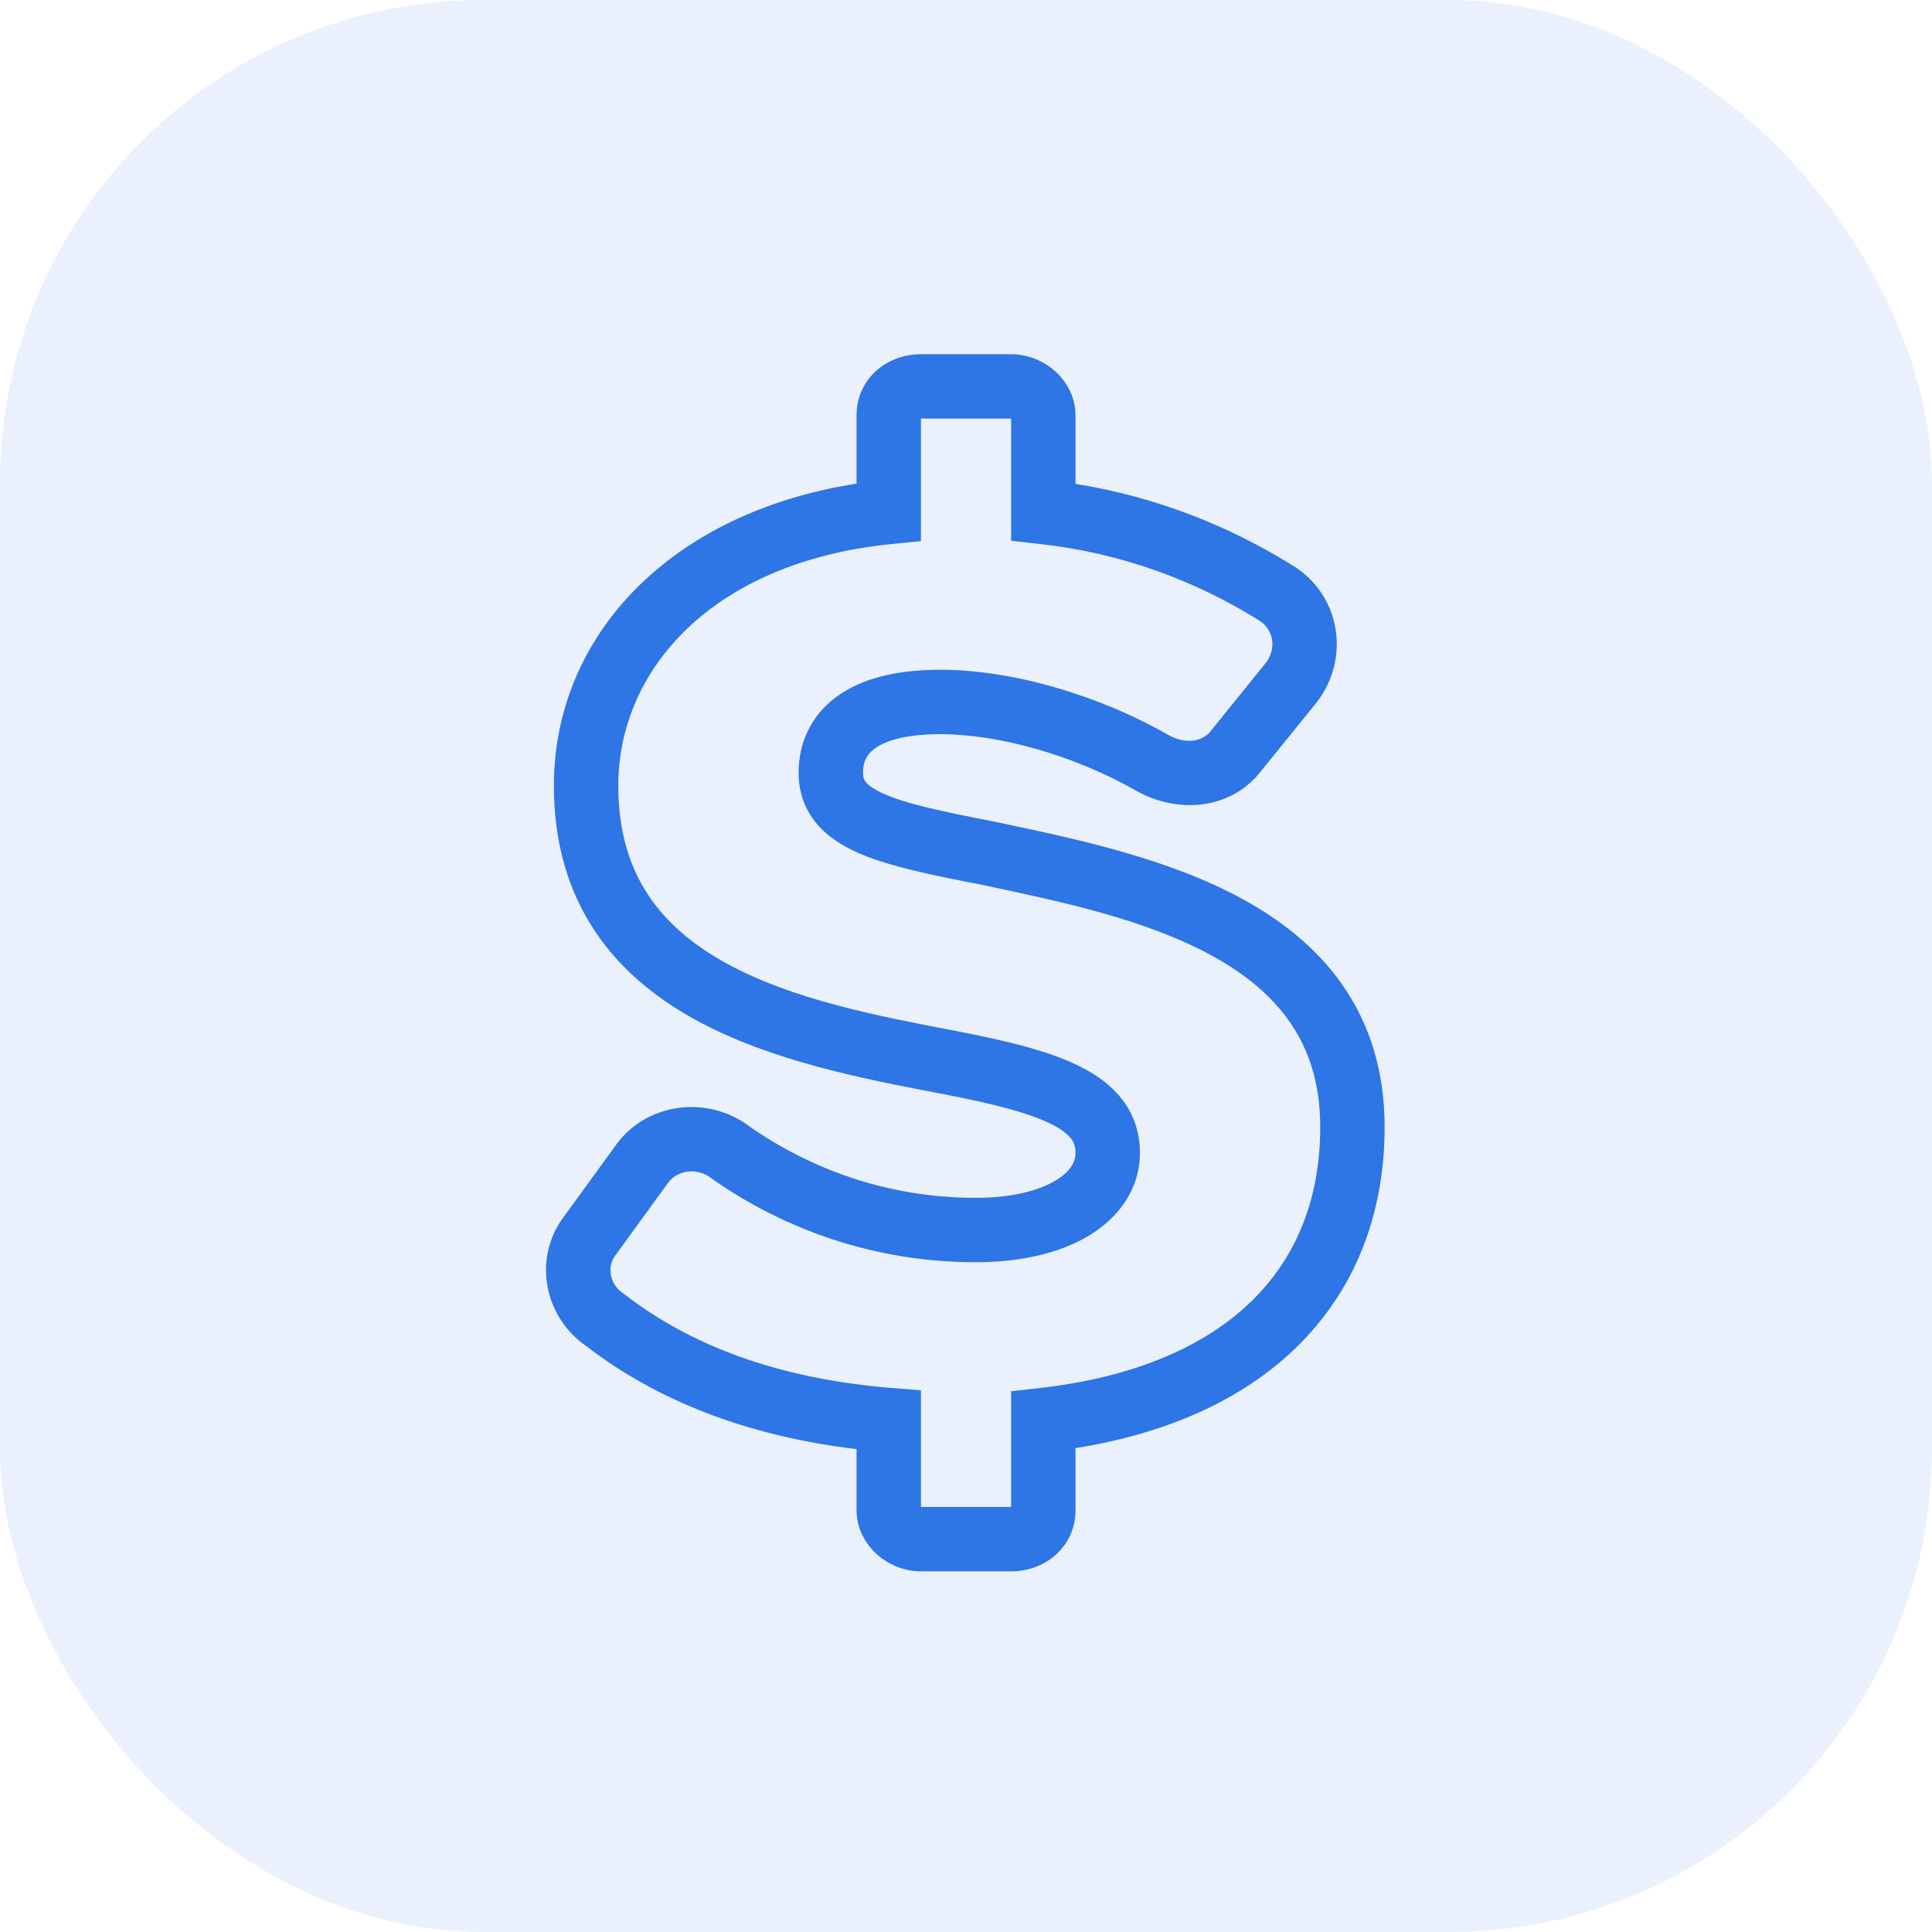
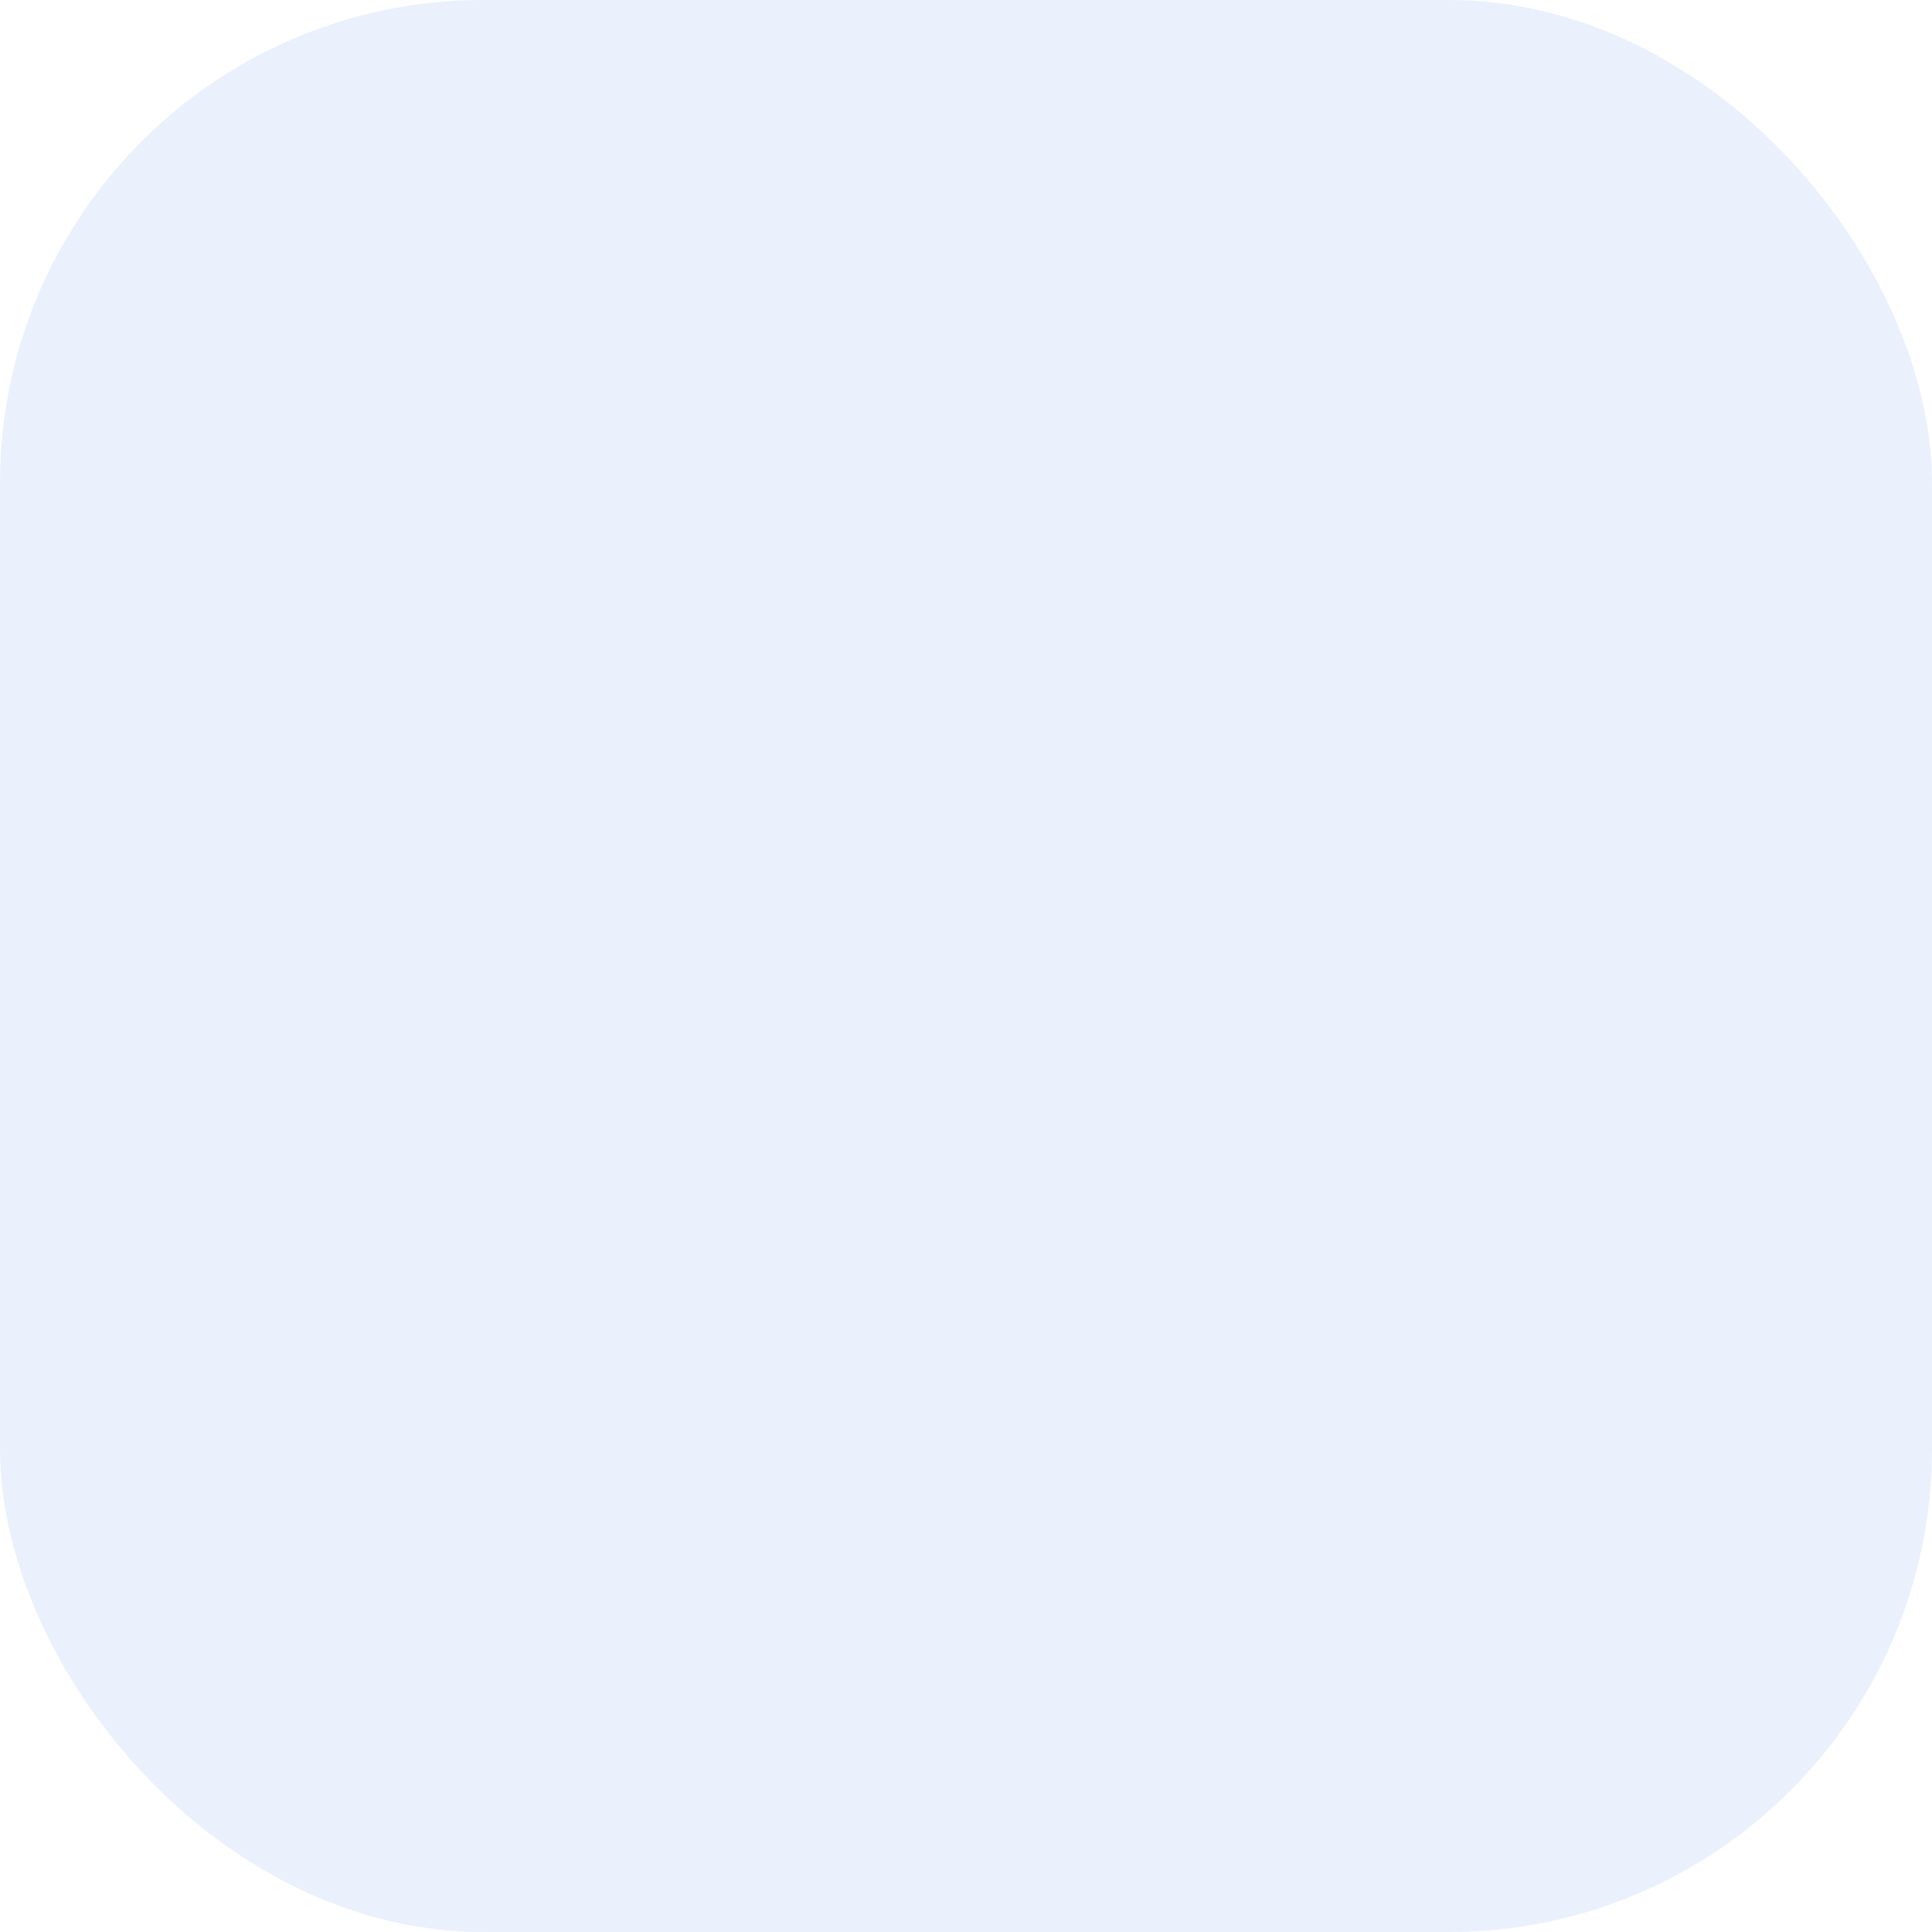
<svg xmlns="http://www.w3.org/2000/svg" viewBox="0 0 60 60" fill="#2e75e6">
  <rect width="60" height="60" opacity=".1" rx="15" />
-   <path fill-rule="evenodd" d="M28.601 13V15.9V16.805L27.7 16.895C22.074 17.457 19.201 20.841 19.201 24.4C19.201 25.845 19.564 26.943 20.138 27.805C20.718 28.677 21.55 29.365 22.569 29.923C24.624 31.048 27.253 31.551 29.627 32.006L29.689 32.018L29.691 32.018C31.23 32.316 32.587 32.636 33.566 33.133C34.068 33.388 34.532 33.719 34.872 34.173C35.225 34.645 35.401 35.195 35.401 35.8C35.401 36.939 34.732 37.828 33.801 38.384C32.887 38.929 31.668 39.2 30.301 39.2C27.073 39.2 24.276 38.123 22.127 36.619L22.107 36.605L22.087 36.589C21.621 36.227 20.994 36.363 20.733 36.755L20.721 36.771L20.709 36.788L19.11 38.988L19.105 38.994L19.101 39C18.86 39.321 18.913 39.873 19.355 40.168L19.385 40.187L19.412 40.209C21.433 41.77 24.139 42.816 27.682 43.103L28.601 43.178V44.1V46.799C28.602 46.799 28.603 46.8 28.604 46.8H31.401L31.401 44.1V43.206L32.289 43.106C35.237 42.773 37.409 41.811 38.833 40.441C40.241 39.087 41.001 37.257 41.001 35C41.001 33.64 40.643 32.595 40.071 31.762C39.492 30.918 38.658 30.238 37.633 29.677C35.599 28.564 33.01 28.013 30.663 27.514C30.609 27.503 30.555 27.491 30.502 27.48C28.993 27.188 27.649 26.919 26.691 26.505C26.198 26.292 25.721 26.005 25.366 25.583C24.989 25.136 24.801 24.598 24.801 24C24.801 23.123 25.145 22.259 25.966 21.648C26.744 21.068 27.84 20.8 29.201 20.8C31.398 20.8 34.064 21.557 36.291 22.828C36.874 23.15 37.378 22.997 37.601 22.7L37.612 22.685L37.624 22.671L39.316 20.579C39.661 20.129 39.543 19.531 39.086 19.257L39.074 19.25L39.074 19.25C37.091 18.022 34.832 17.176 32.29 16.894L31.401 16.795V15.9V13.001C31.399 13 31.398 13 31.398 13H28.601ZM26.601 12.9C26.601 11.779 27.52 11 28.601 11H31.401C31.908 11 32.387 11.198 32.743 11.507C33.102 11.818 33.401 12.302 33.401 12.9V15.027C35.897 15.428 38.139 16.32 40.122 17.546C41.657 18.473 41.938 20.467 40.89 21.814L40.884 21.821L40.878 21.829L39.188 23.916C38.21 25.202 36.525 25.246 35.315 24.574L35.305 24.568L35.305 24.568C33.333 23.441 31.002 22.8 29.201 22.8C28.062 22.8 27.457 23.031 27.16 23.252C26.907 23.441 26.801 23.676 26.801 24C26.801 24.152 26.838 24.227 26.895 24.294C26.974 24.388 27.141 24.52 27.485 24.669C28.201 24.979 29.303 25.211 30.891 25.518L30.9 25.52L30.909 25.522C31 25.541 31.093 25.561 31.186 25.581C33.452 26.061 36.296 26.665 38.593 27.923C39.806 28.587 40.916 29.457 41.721 30.631C42.534 31.817 43.001 33.26 43.001 35C43.001 37.742 42.06 40.112 40.219 41.883C38.562 43.476 36.245 44.519 33.401 44.973V46.9C33.401 48.02 32.482 48.8 31.401 48.8H28.601C28.093 48.8 27.615 48.602 27.258 48.293C26.899 47.982 26.601 47.497 26.601 46.9V45.004C23.181 44.594 20.398 43.49 18.215 41.811C16.886 40.9 16.55 39.075 17.496 37.806L19.081 35.626C20.02 34.242 21.964 33.98 23.292 34.993C25.141 36.282 27.537 37.2 30.301 37.2C31.433 37.2 32.265 36.971 32.776 36.666C33.27 36.371 33.401 36.06 33.401 35.8C33.401 35.605 33.352 35.479 33.27 35.37C33.175 35.243 32.996 35.087 32.661 34.916C31.965 34.563 30.872 34.284 29.312 33.982C29.248 33.969 29.183 33.957 29.118 33.945C26.837 33.508 23.943 32.955 21.608 31.677C20.389 31.009 19.277 30.123 18.473 28.913C17.662 27.694 17.201 26.204 17.201 24.4C17.201 19.791 20.76 15.93 26.601 15.02V12.9Z" />
</svg>